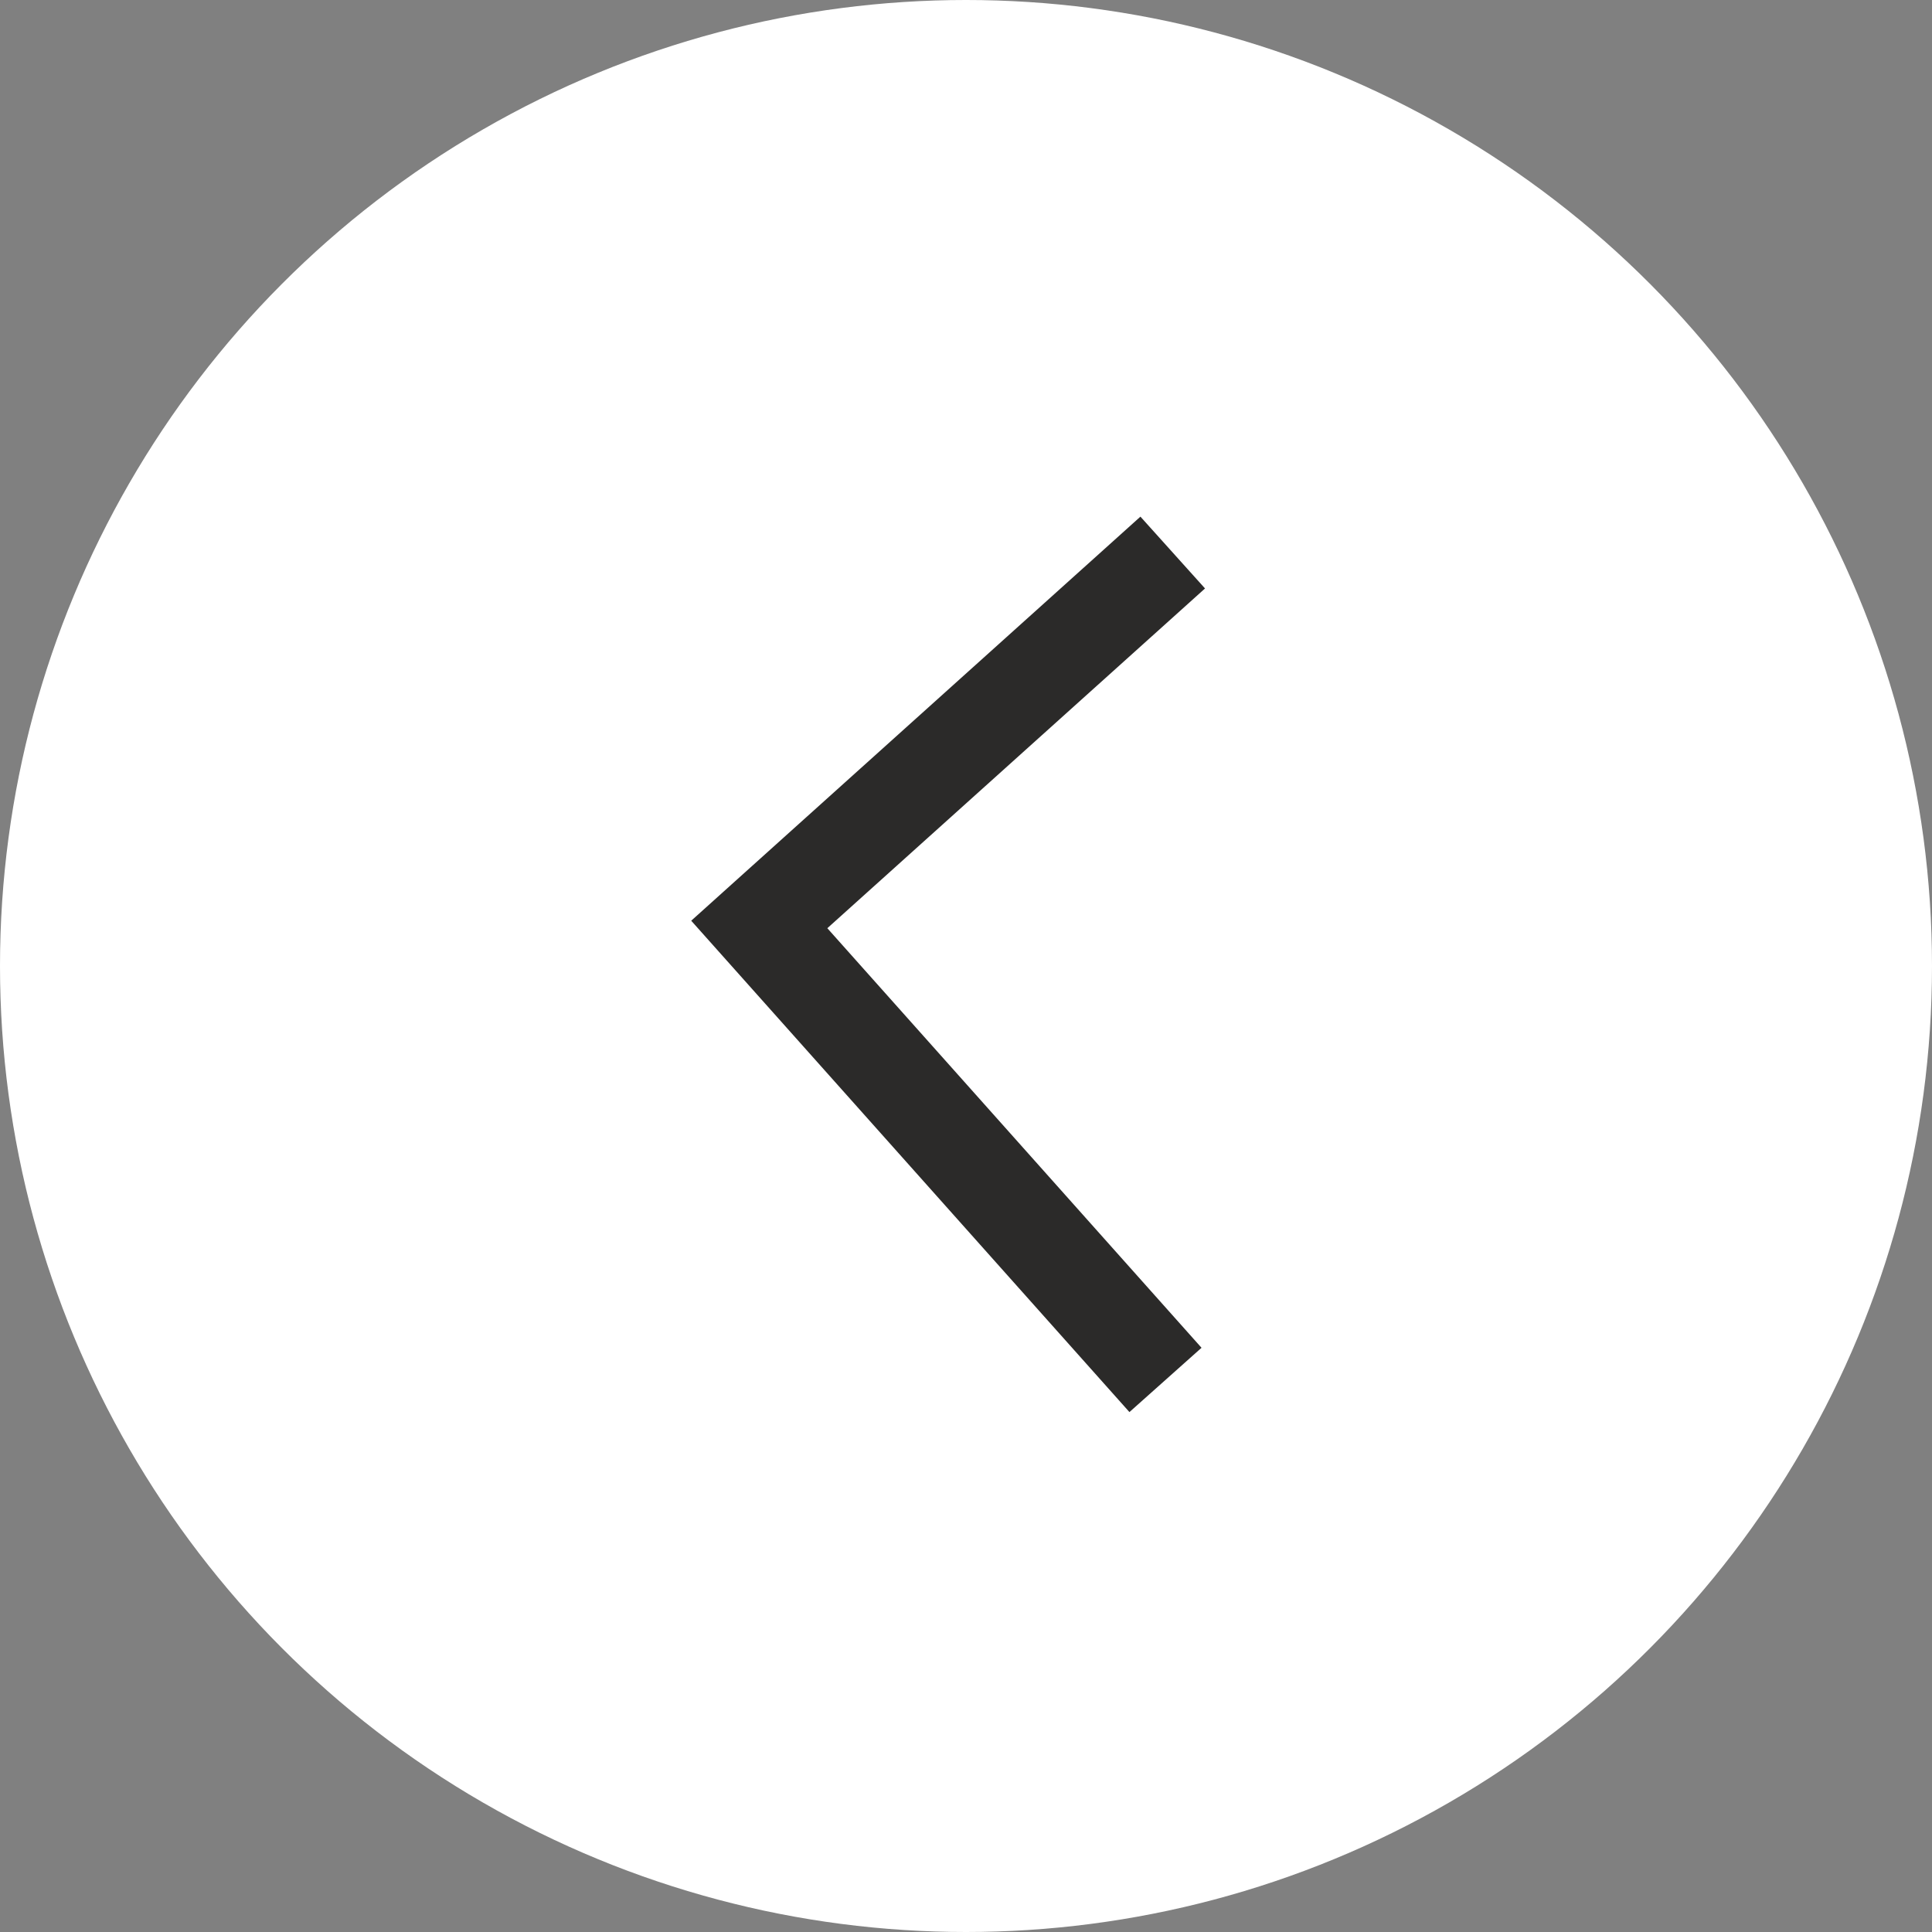
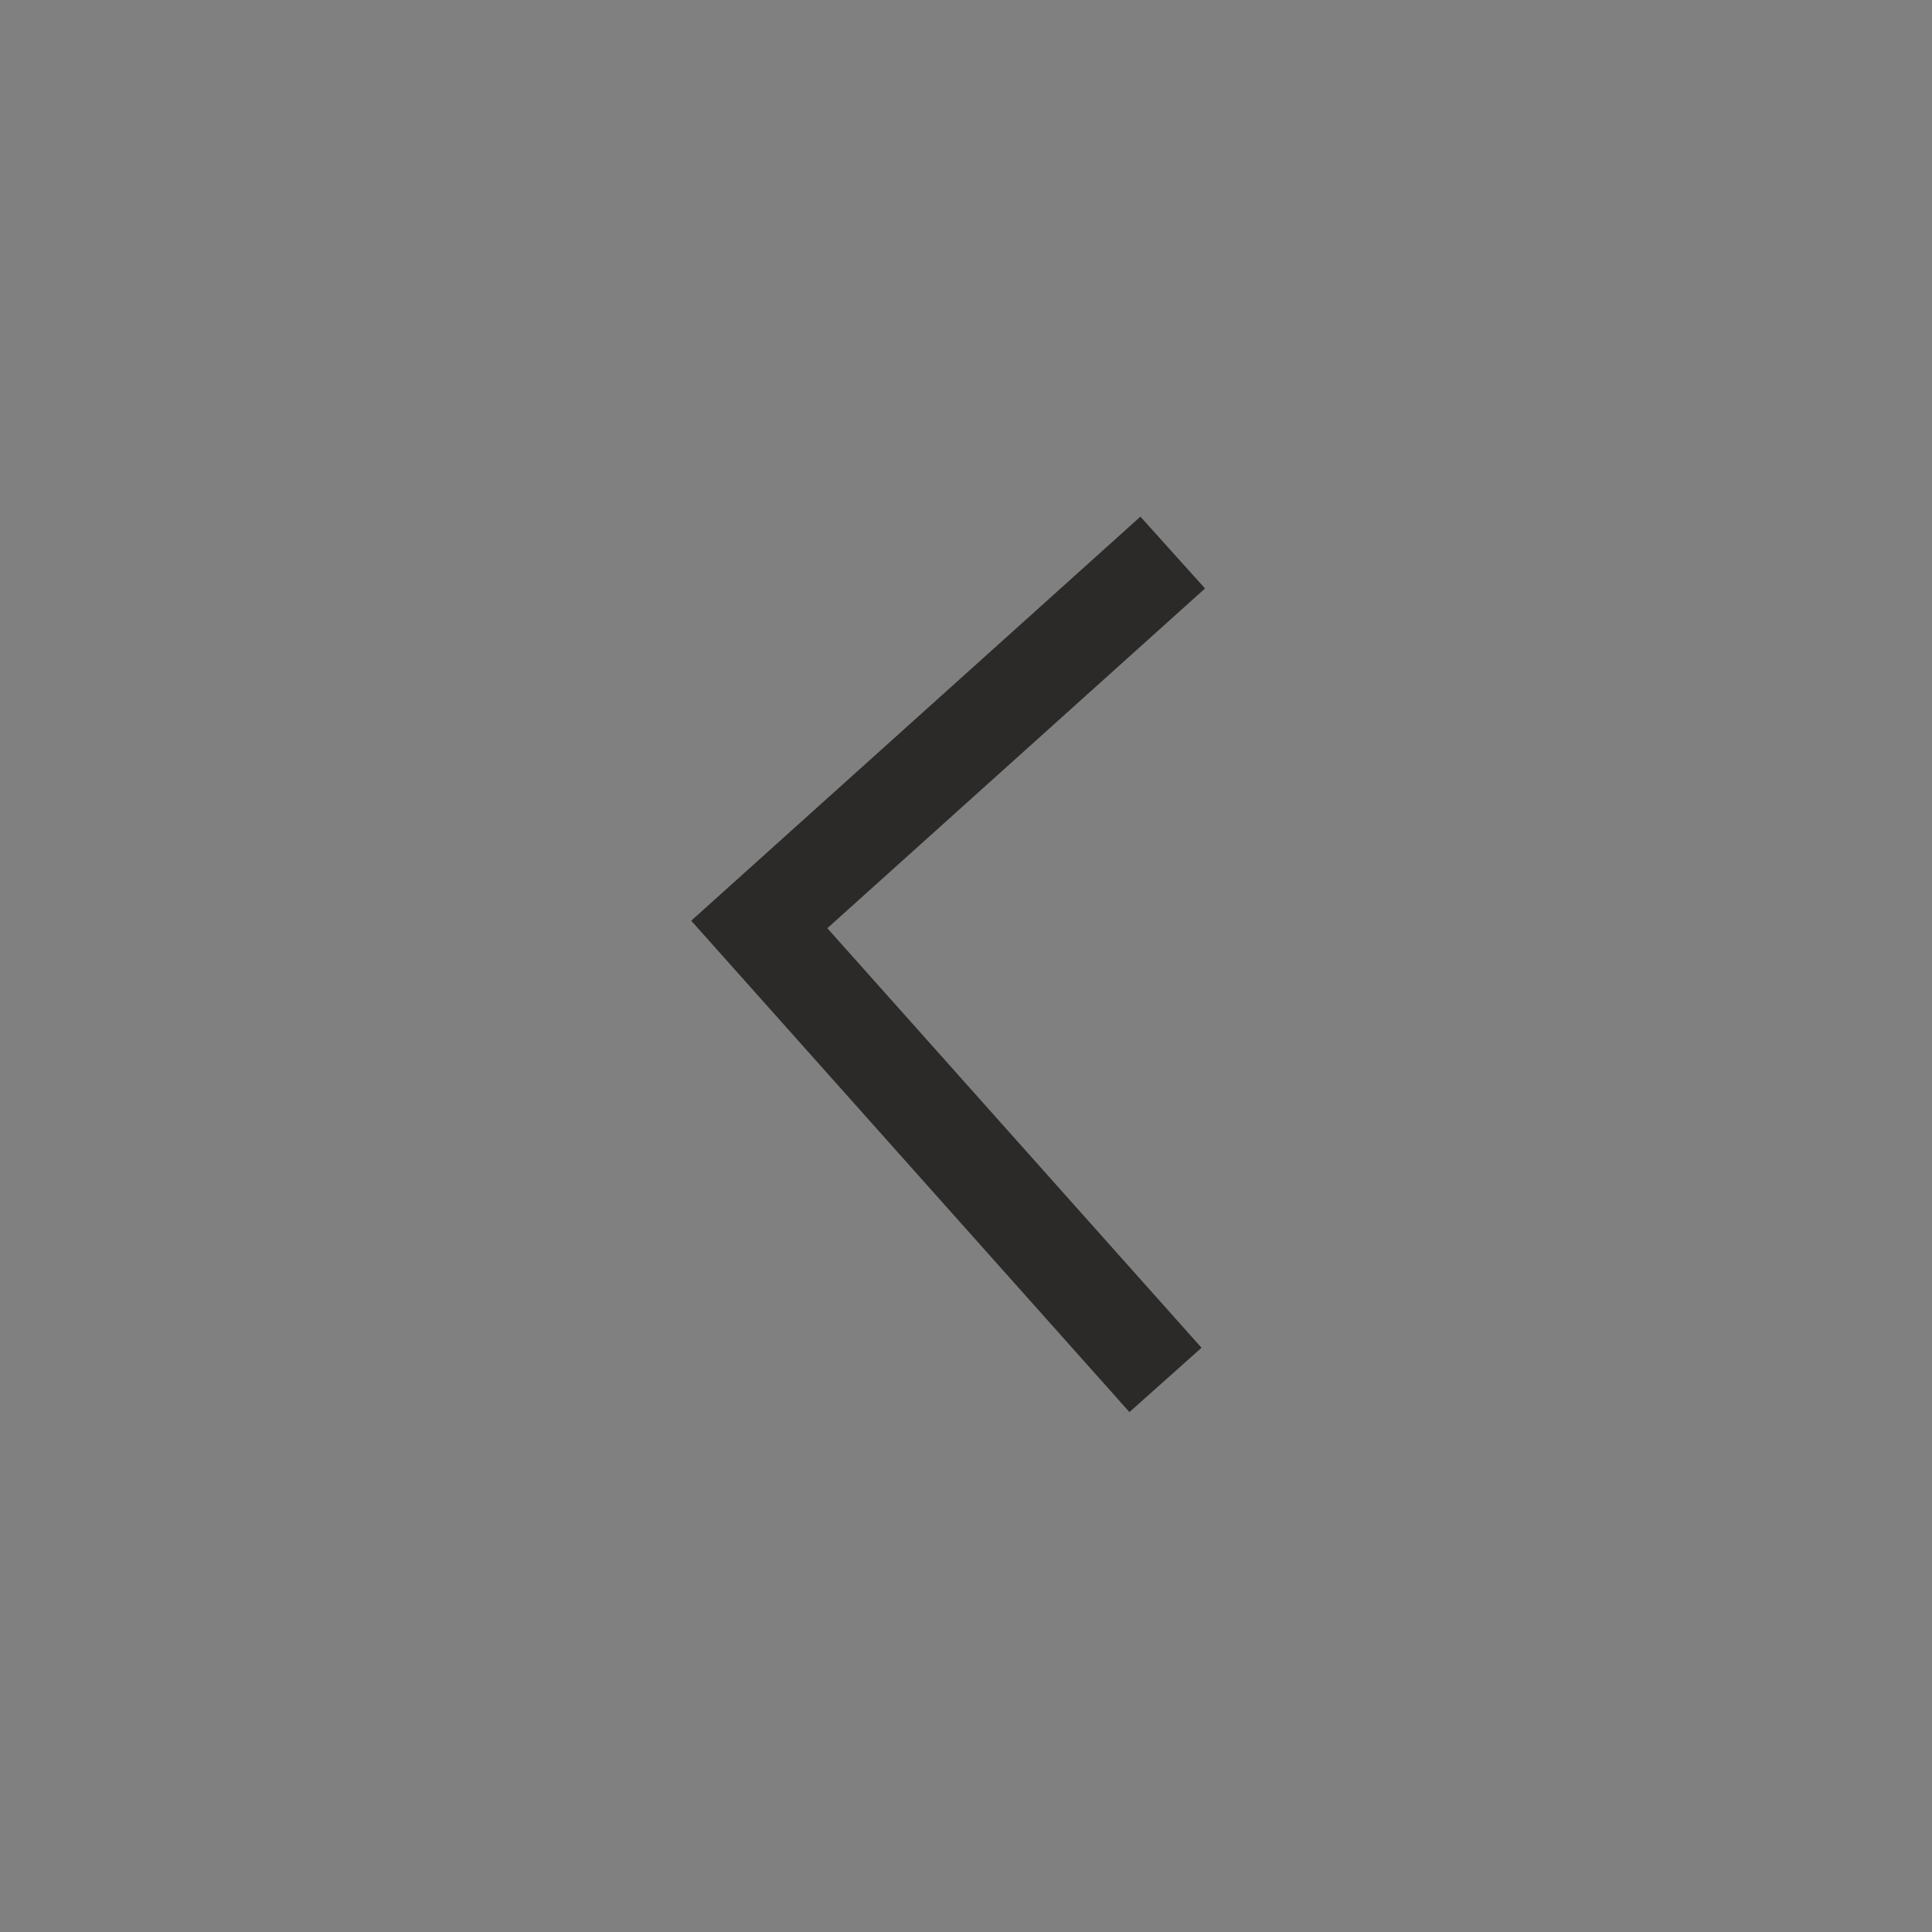
<svg xmlns="http://www.w3.org/2000/svg" viewBox="0 0 40 40">
  <rect x="0" y="0" width="40" height="40" fill="#808080" stroke="none" />
  <defs>
    <style>.cls-1{fill:#fff;}.cls-2{fill:none;stroke:#2b2a29;stroke-miterlimit:10;stroke-width:2px;}</style>
  </defs>
  <title>arrow_left2sr</title>
  <g id="Layer_2" data-name="Layer 2">
    <g id="Layer_1-2" data-name="Layer 1">
-       <circle class="cls-1" cx="20" cy="20" r="20" />
      <polyline class="cls-2" points="24.13 28.57 15.72 19.14 24.28 11.44" />
    </g>
  </g>
</svg>